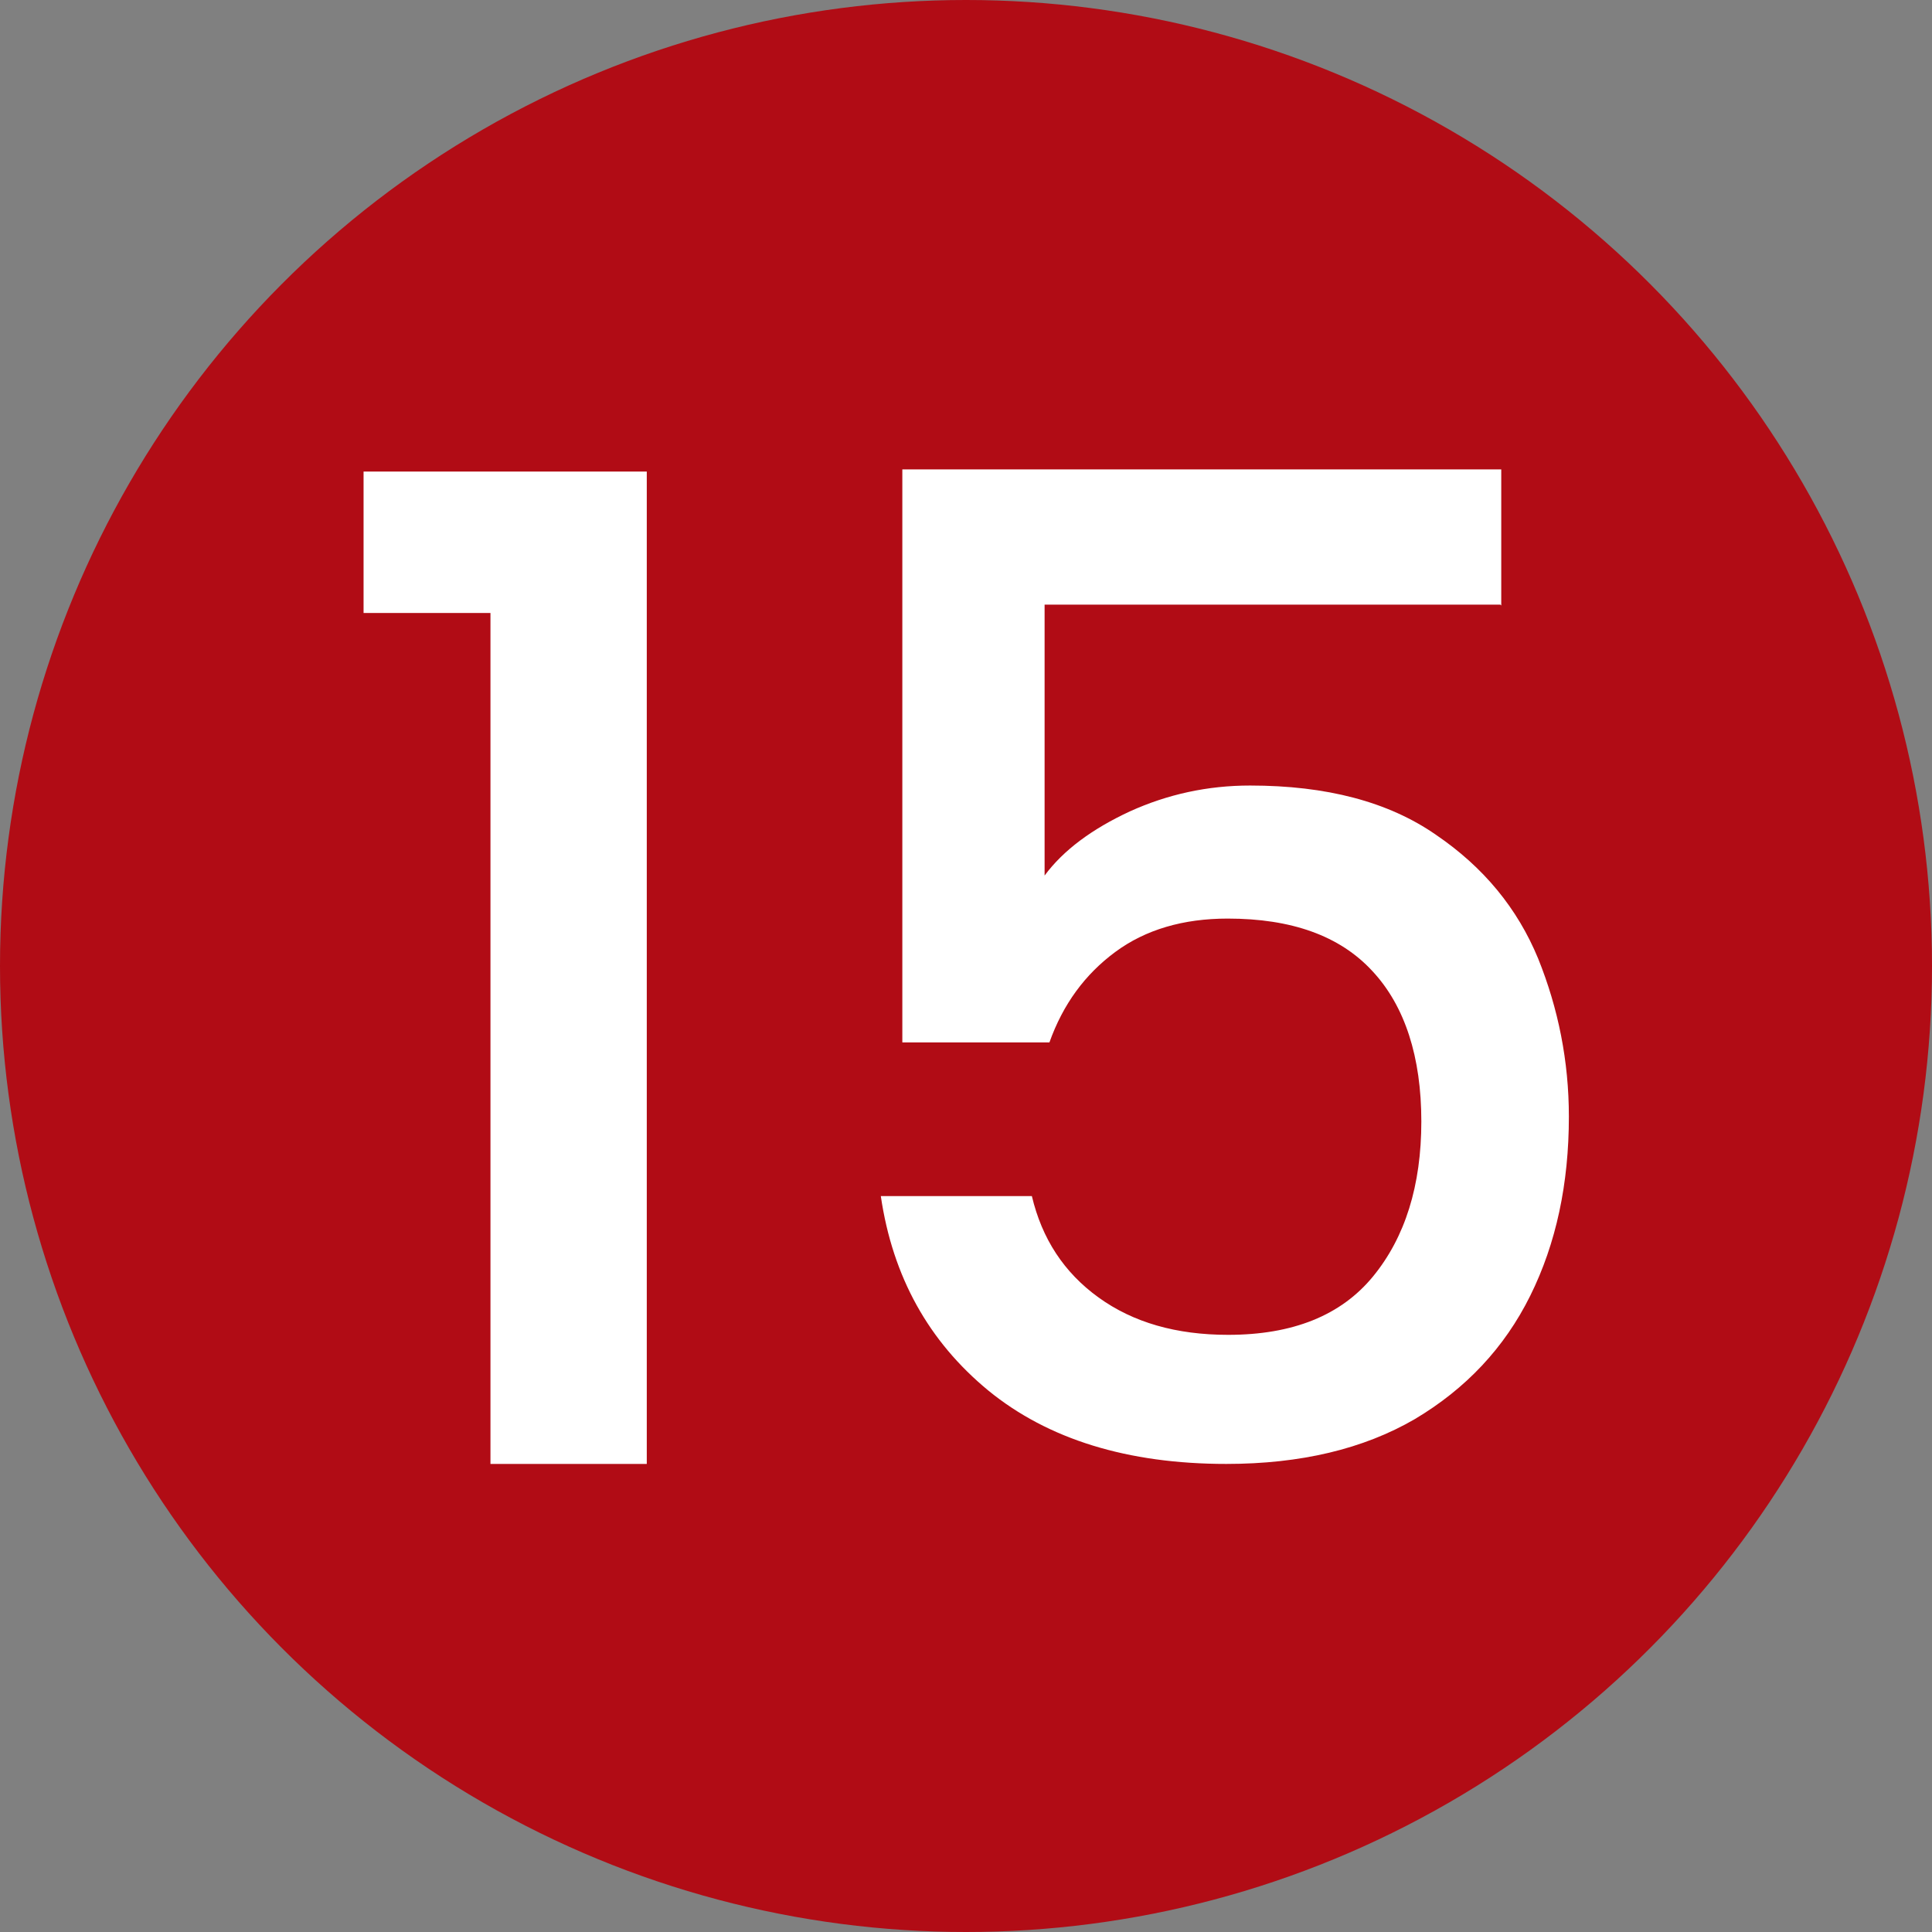
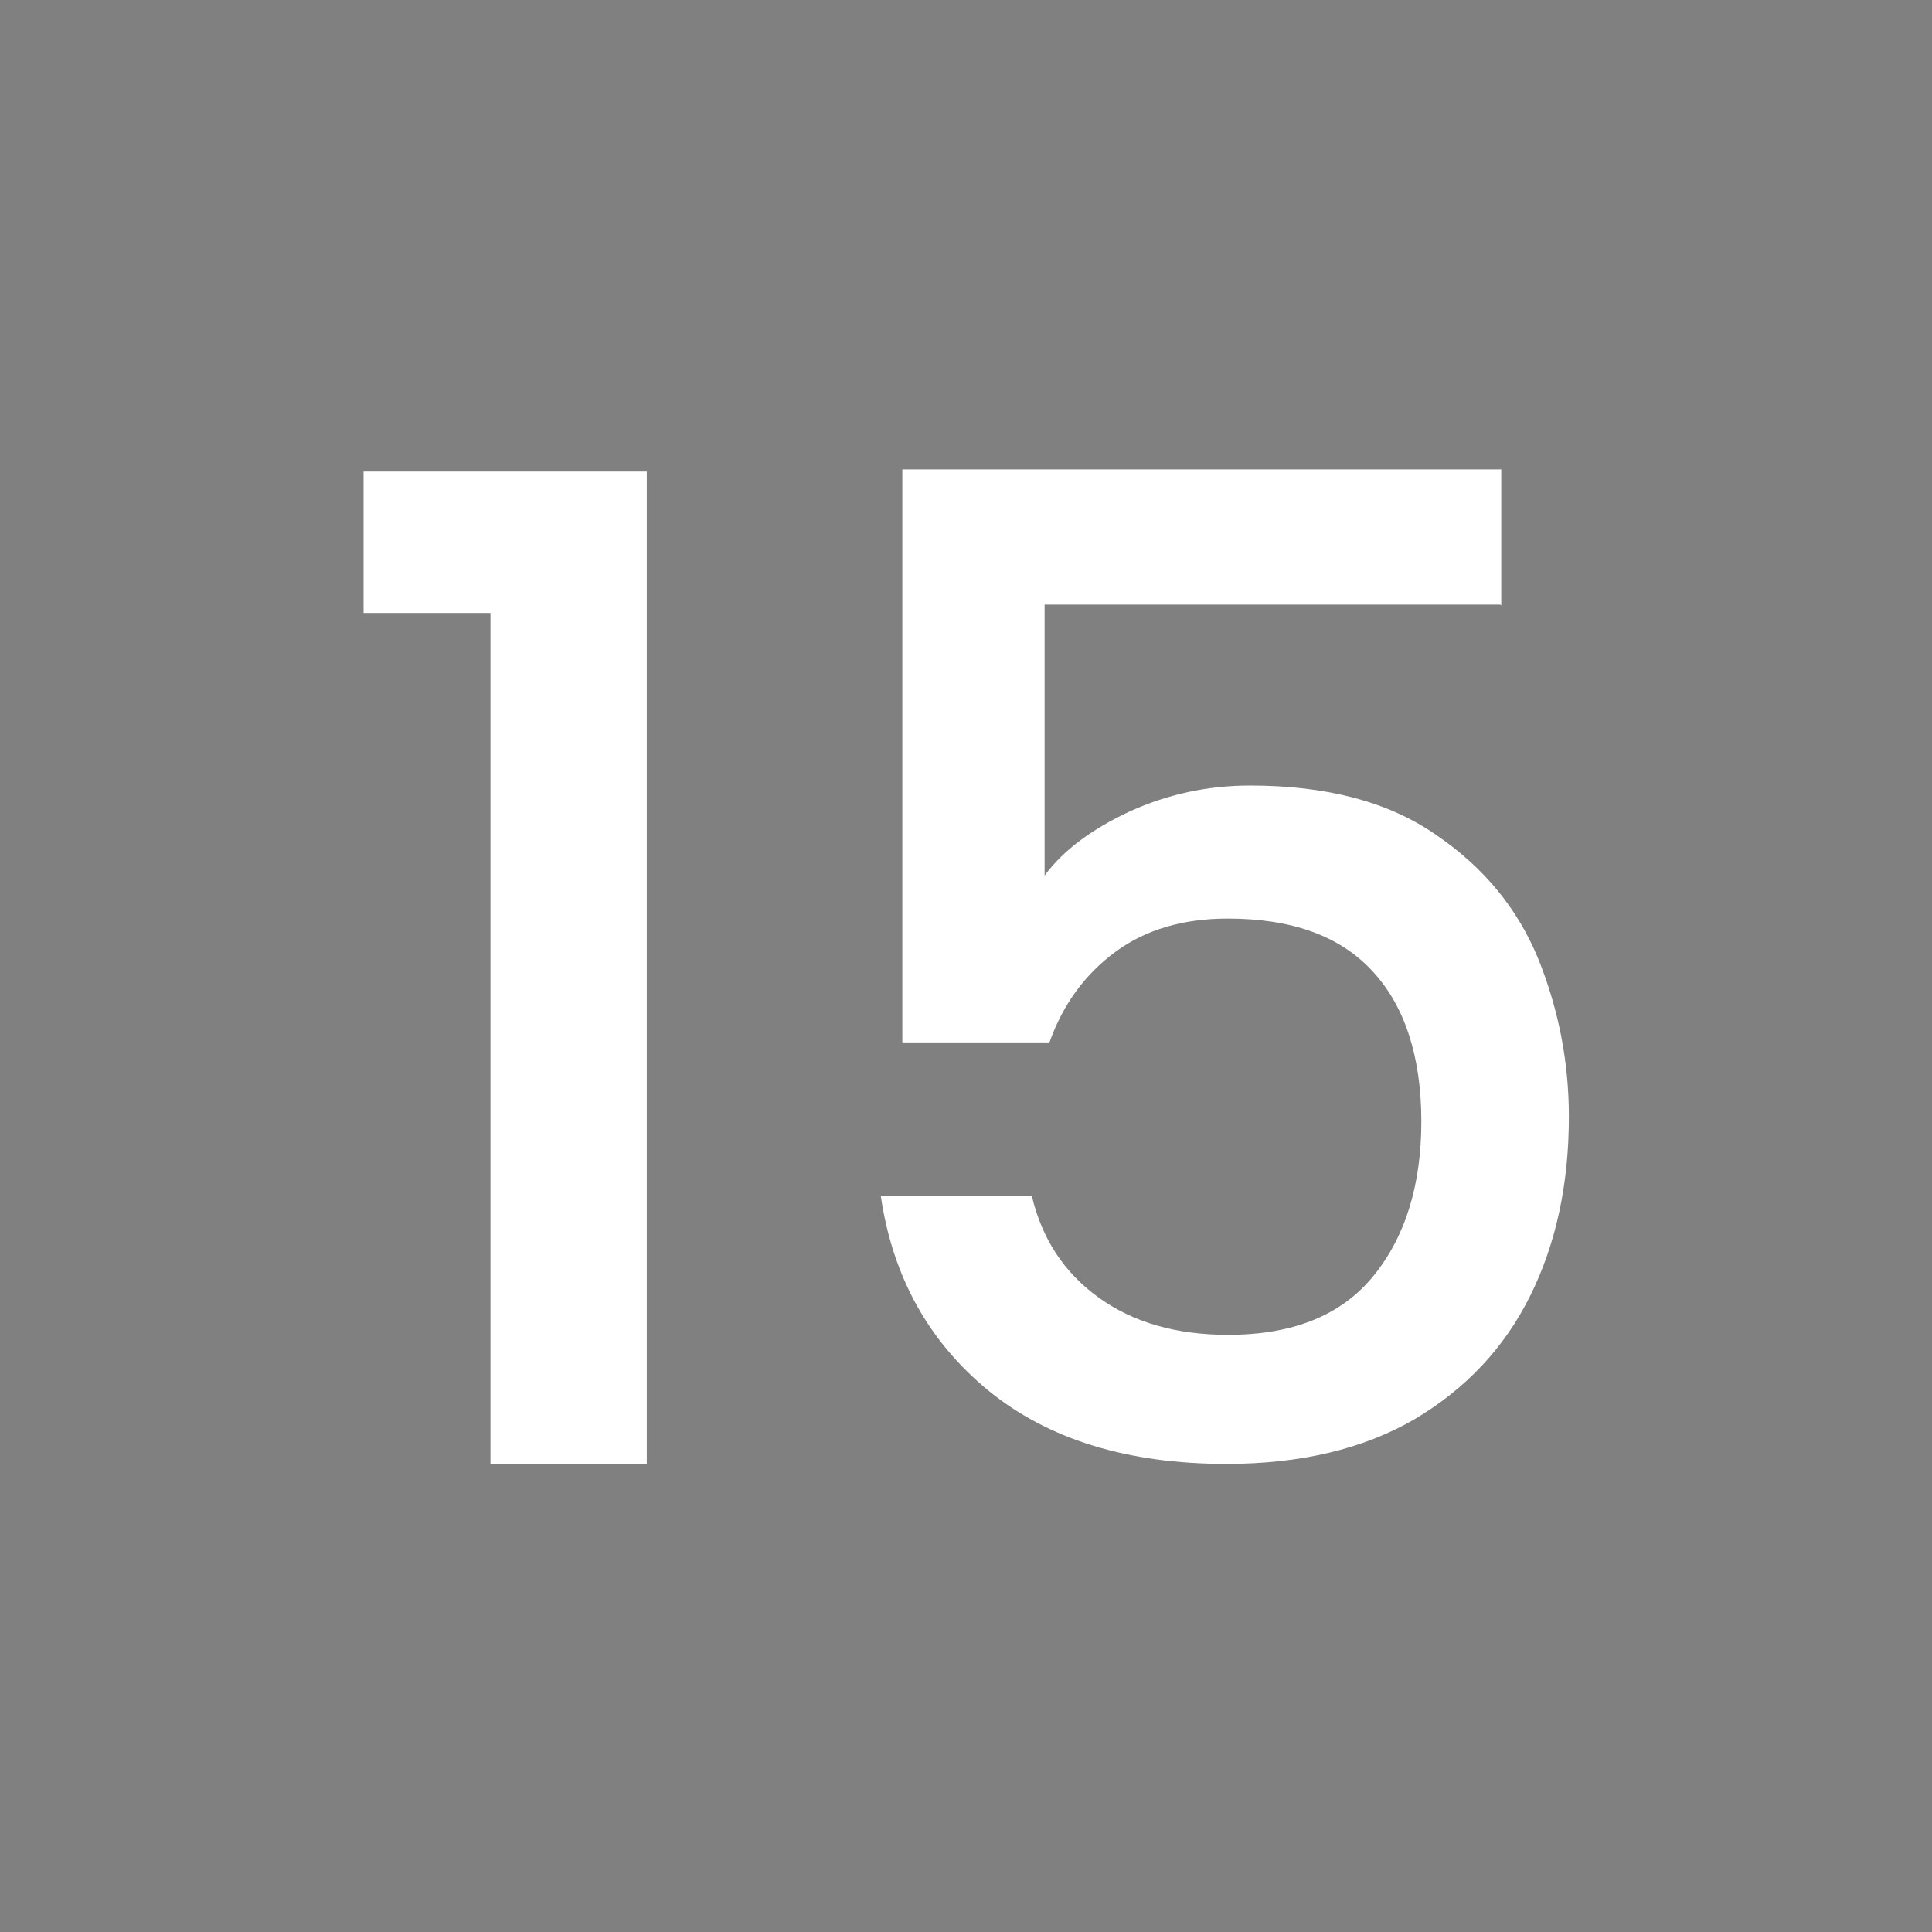
<svg xmlns="http://www.w3.org/2000/svg" id="Ebene_1" data-name="Ebene 1" viewBox="0 0 44 44">
  <rect x="0" y="0" width="44" height="44" fill="#808080" stroke="none" />
  <defs>
    <style>
      .cls-1 {
        fill: #fff;
      }

      .cls-2 {
        fill: none;
      }

      .cls-3 {
        fill: #b10c15;
      }

      .cls-4 {
        clip-path: url(#clippath);
      }
    </style>
    <clipPath id="clippath">
      <rect class="cls-2" width="44" height="44" />
    </clipPath>
  </defs>
  <g class="cls-4">
-     <circle class="cls-3" cx="22" cy="22" r="22" />
-   </g>
+     </g>
  <g>
    <path class="cls-1" d="M8.28,13.96v-3.22h6.45v22.6h-3.56V13.96h-2.88Z" />
    <path class="cls-1" d="M34.17,13.77h-10.38v6.17c.43-.58,1.08-1.06,1.94-1.46.86-.39,1.77-.59,2.74-.59,1.74,0,3.15.37,4.23,1.12,1.09.74,1.86,1.68,2.33,2.82.46,1.14.7,2.34.7,3.6,0,1.53-.29,2.89-.88,4.08-.59,1.19-1.47,2.12-2.63,2.81-1.17.68-2.6,1.02-4.29,1.02-2.25,0-4.06-.56-5.42-1.67-1.36-1.12-2.18-2.59-2.45-4.43h3.44c.23.97.73,1.74,1.52,2.31s1.77.85,2.95.85c1.47,0,2.57-.44,3.3-1.33.73-.89,1.1-2.07,1.1-3.53s-.37-2.63-1.12-3.43c-.74-.8-1.84-1.19-3.29-1.19-1.01,0-1.87.25-2.56.76s-1.19,1.19-1.5,2.06h-3.35v-13.05h13.64v3.1Z" />
  </g>
</svg>